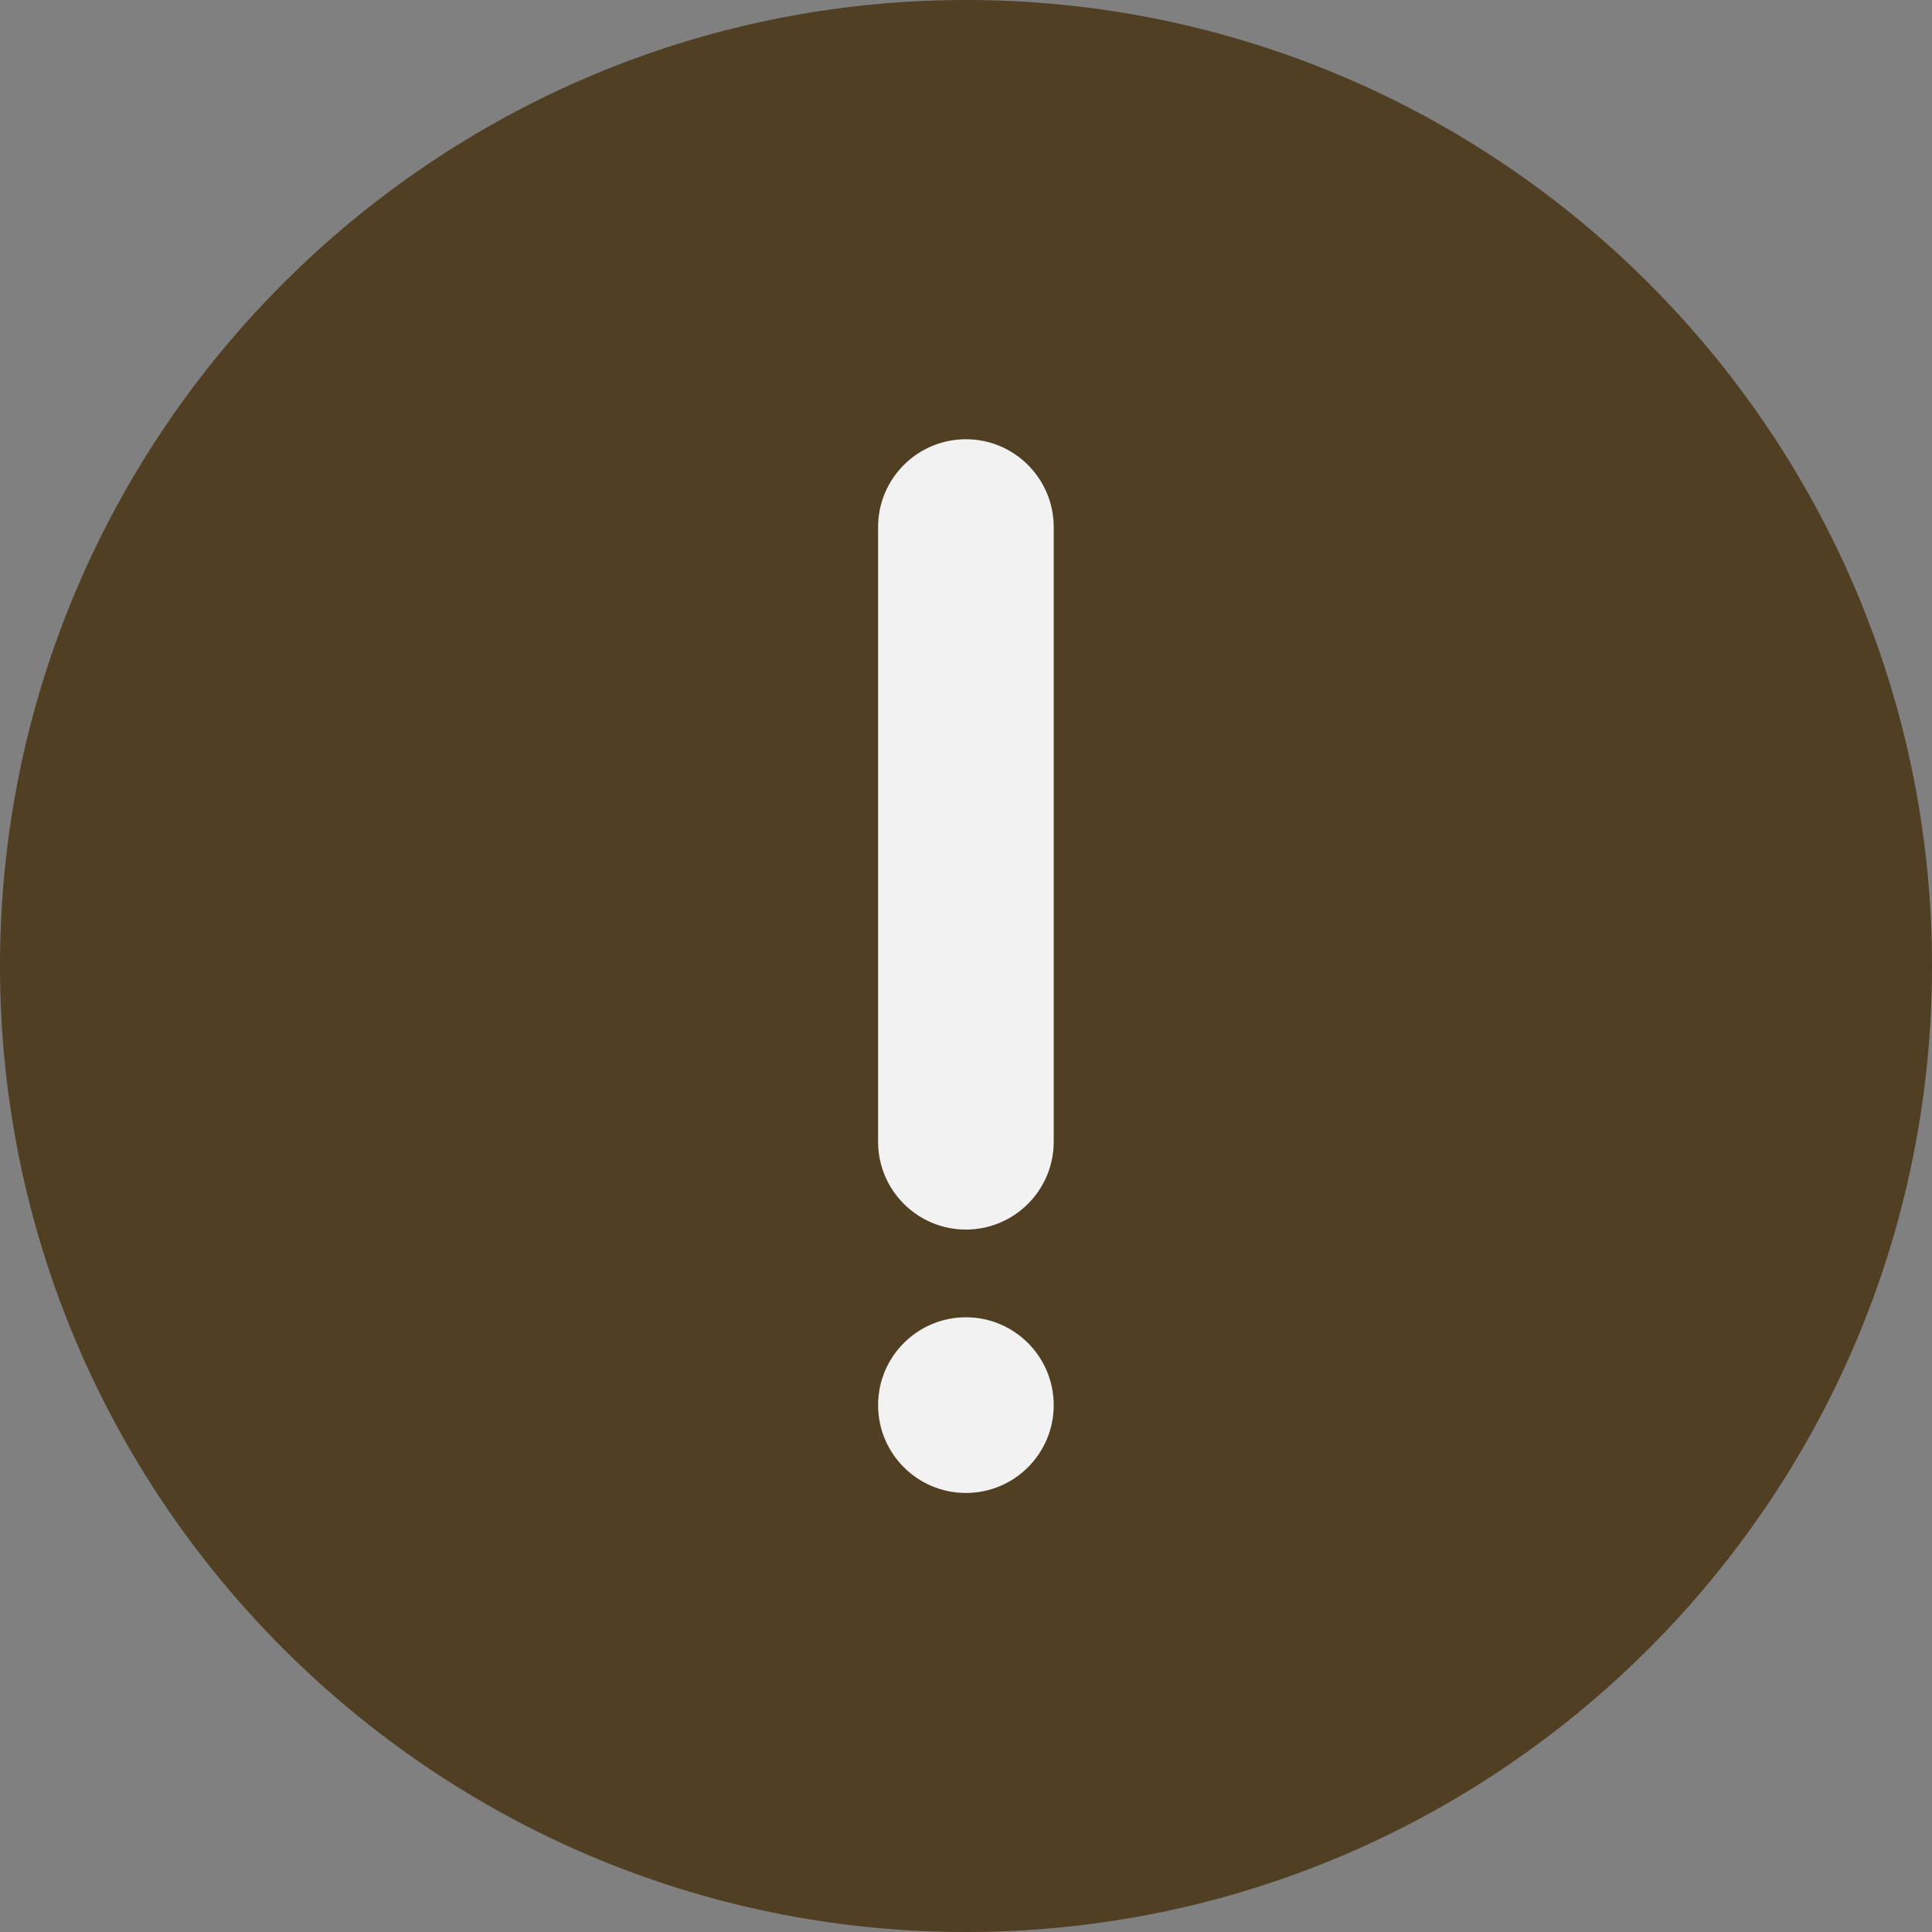
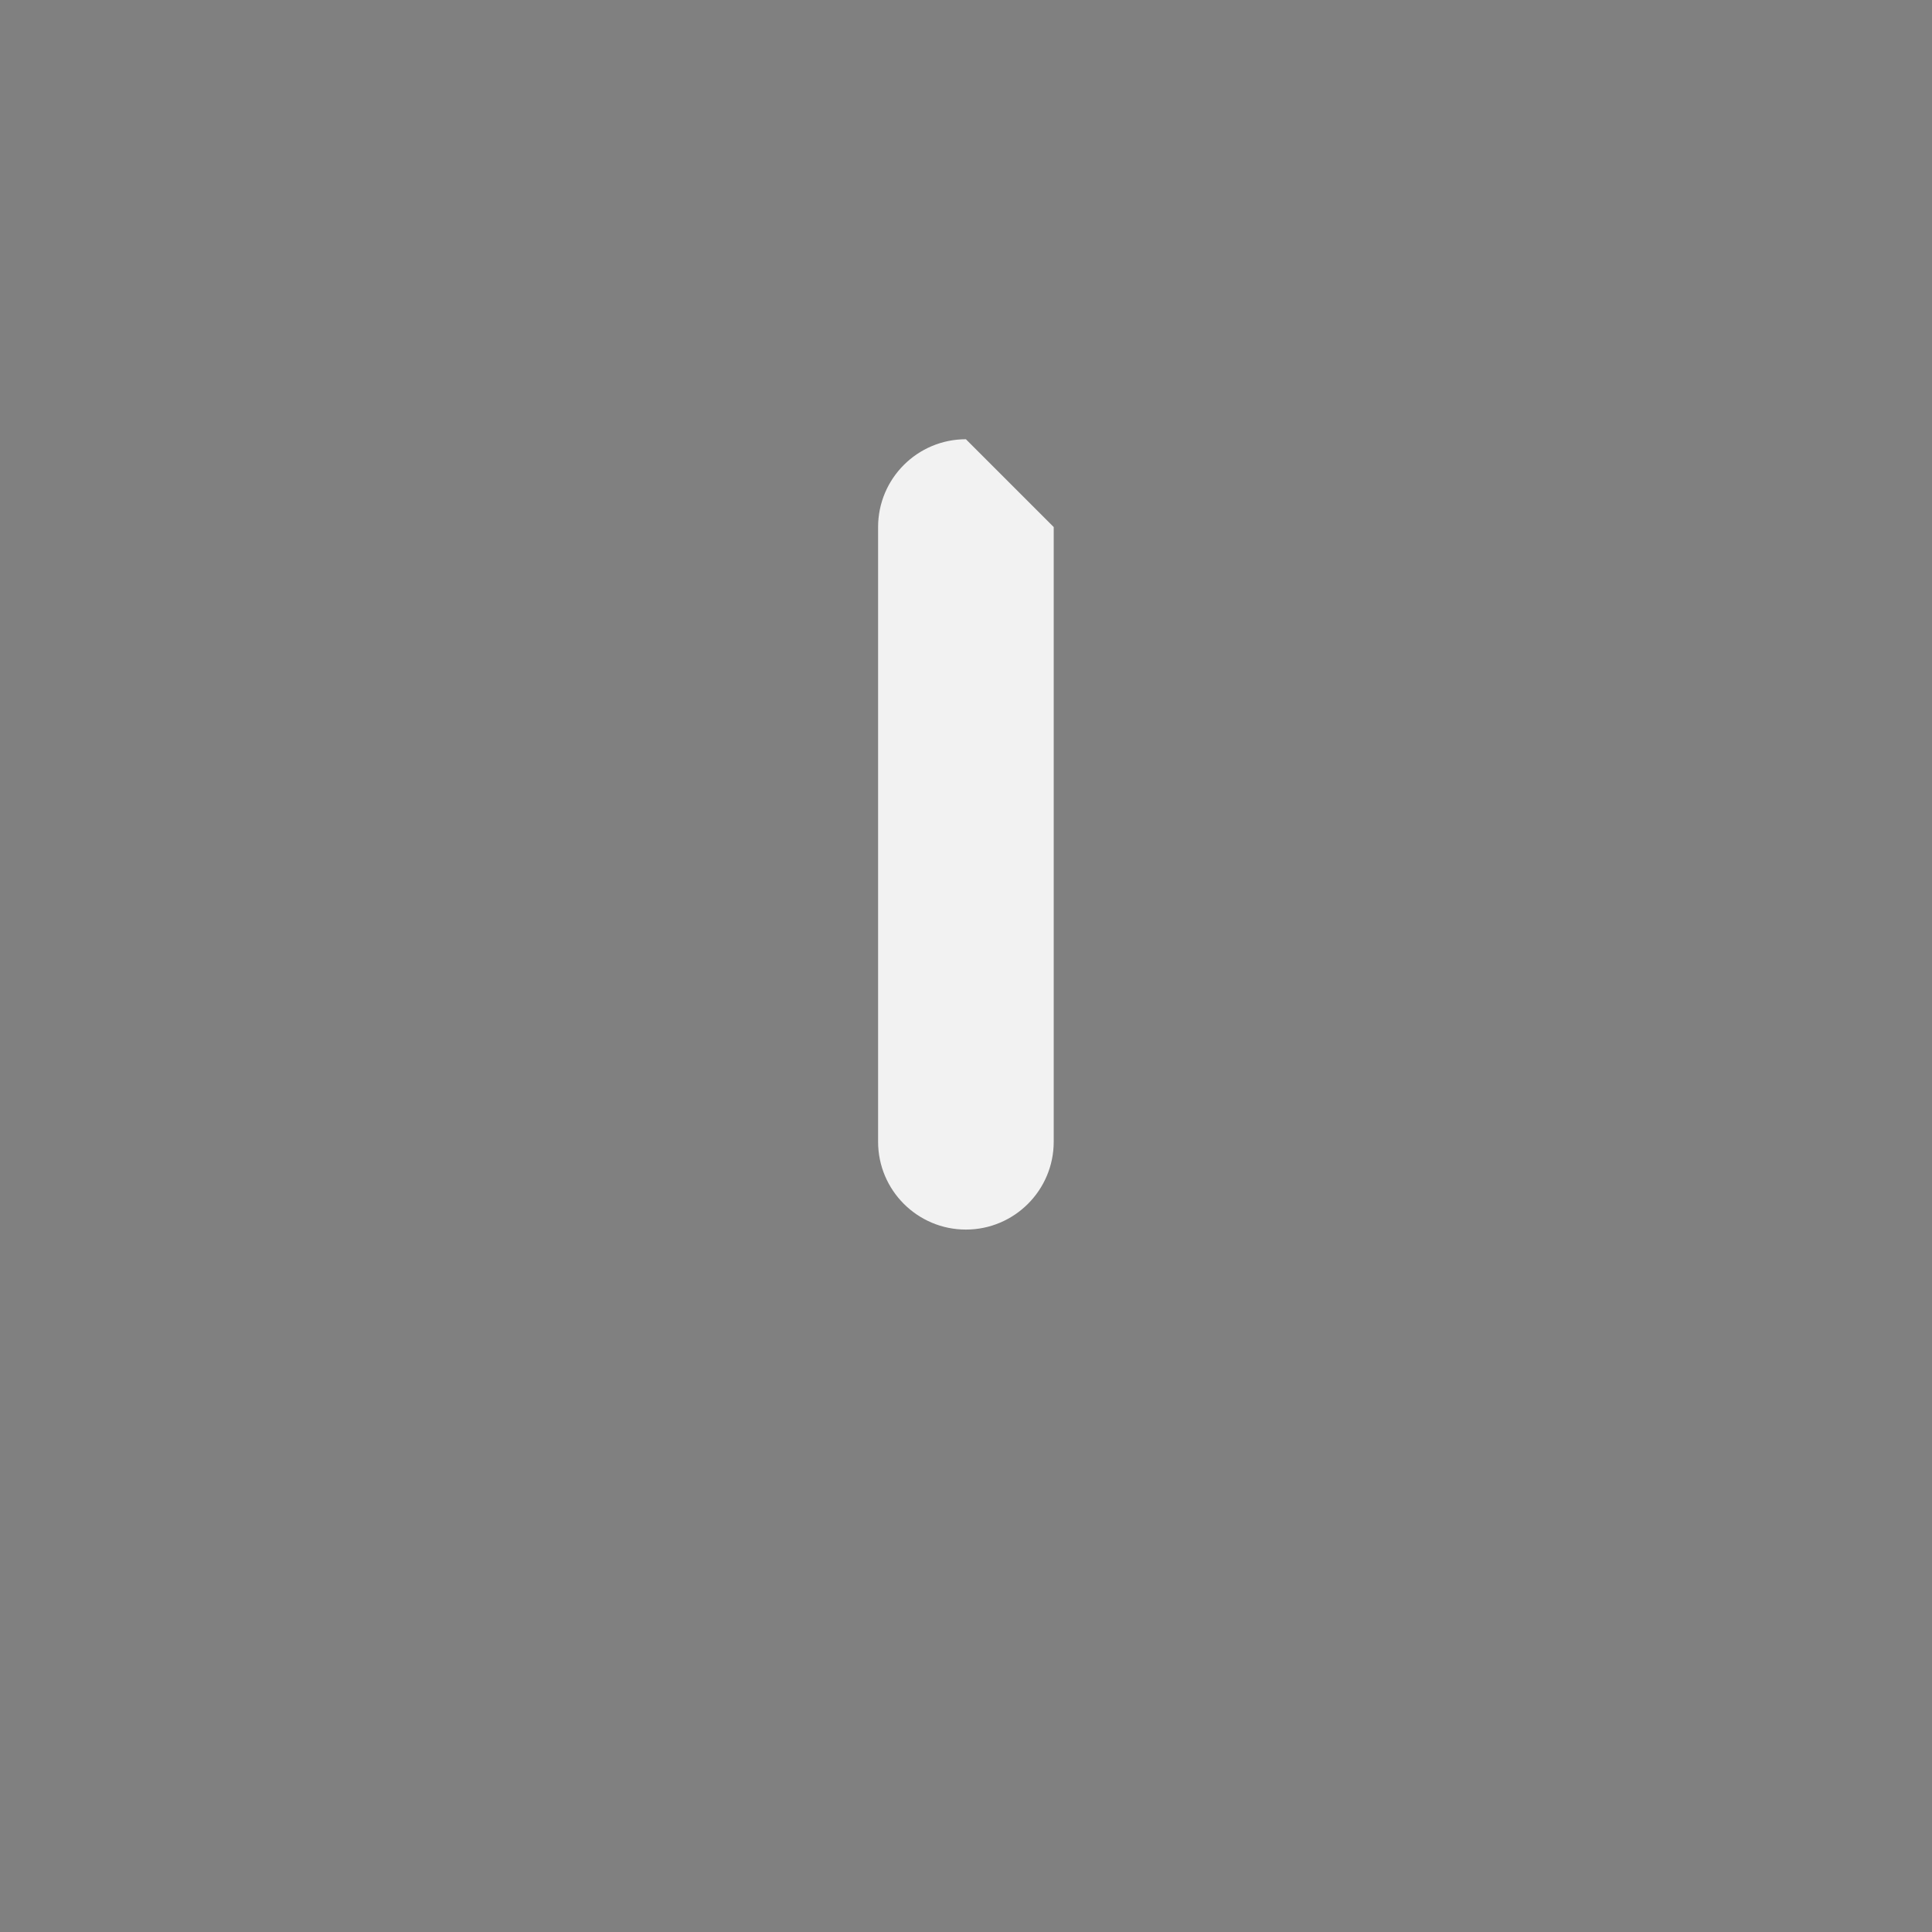
<svg xmlns="http://www.w3.org/2000/svg" width="40" height="40" viewBox="0 0 40 40" fill="none">
  <rect x="0" y="0" width="40" height="40" fill="#808080" stroke="none" />
-   <path d="M20 0C8.973 0 0 8.973 0 20C0 31.027 8.973 40 20 40C31.027 40 40 31.027 40 20C40 8.973 31.027 0 20 0Z" fill="#503F23" />
-   <path d="M19.998 9.094C18.994 9.094 18.18 9.908 18.18 10.912V23.639C18.18 24.642 18.994 25.457 19.998 25.457C21.001 25.457 21.816 24.642 21.816 23.639V10.912C21.816 9.908 21.001 9.094 19.998 9.094Z" fill="#F2F2F2" />
-   <path d="M21.816 29.092C21.816 30.096 21.002 30.91 19.998 30.91C18.994 30.91 18.18 30.096 18.18 29.092C18.18 28.088 18.994 27.273 19.998 27.273C21.002 27.273 21.816 28.088 21.816 29.092Z" fill="#F2F2F2" />
+   <path d="M19.998 9.094C18.994 9.094 18.18 9.908 18.18 10.912V23.639C18.18 24.642 18.994 25.457 19.998 25.457C21.001 25.457 21.816 24.642 21.816 23.639V10.912Z" fill="#F2F2F2" />
</svg>